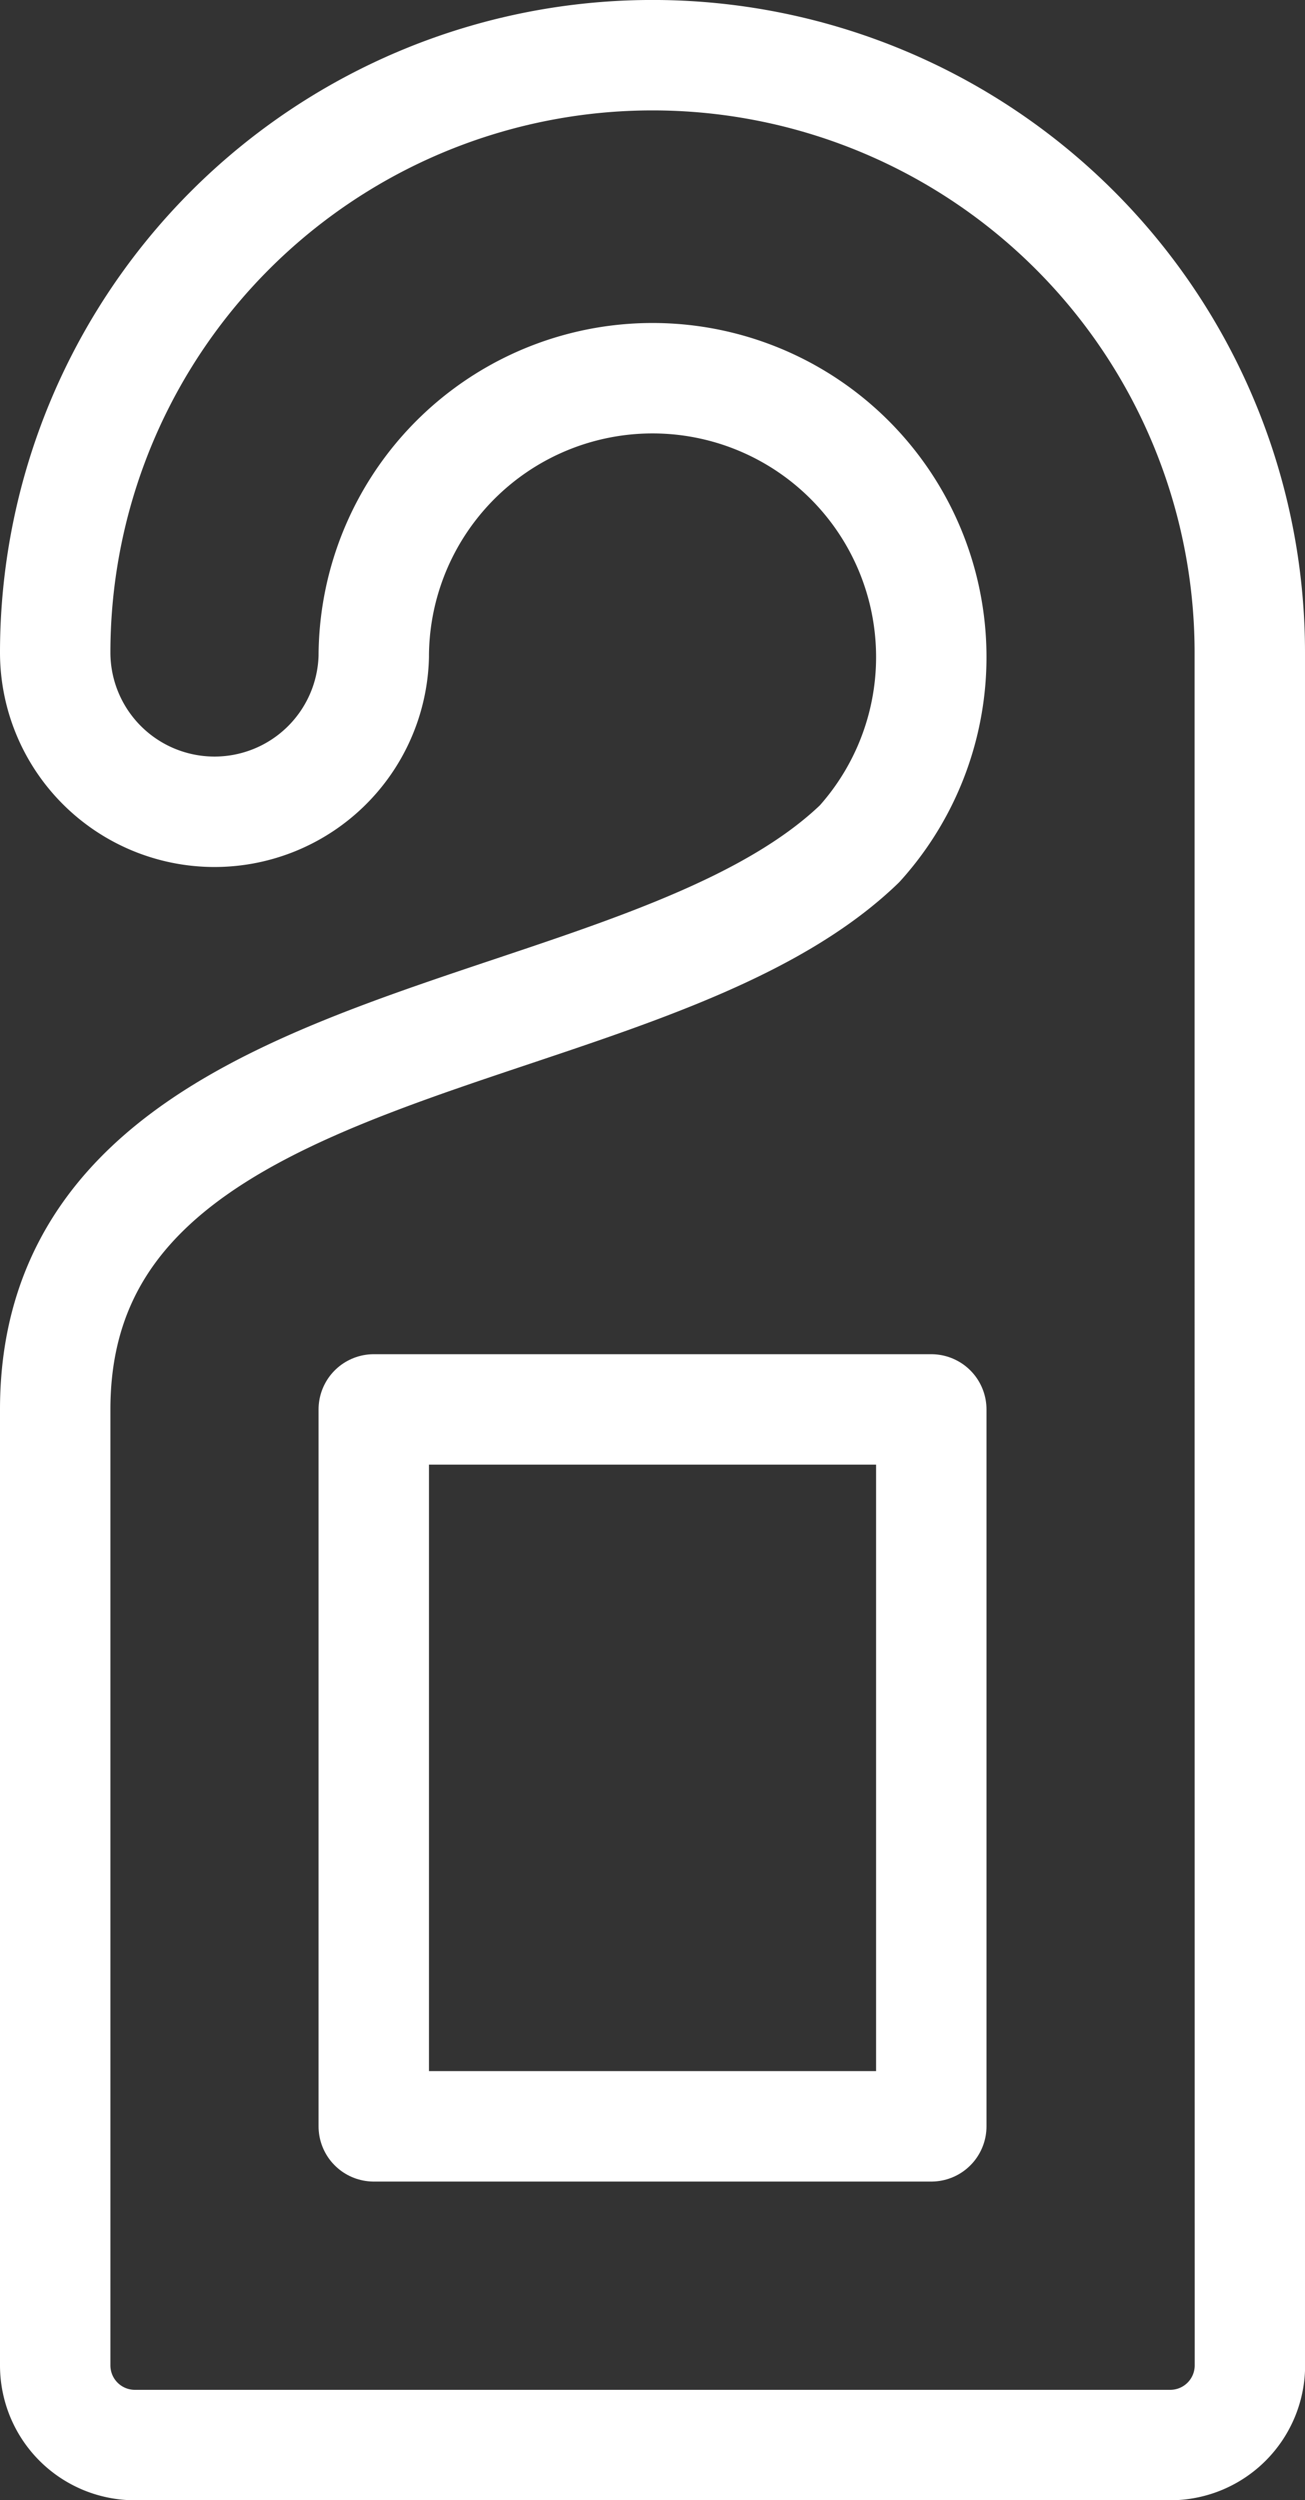
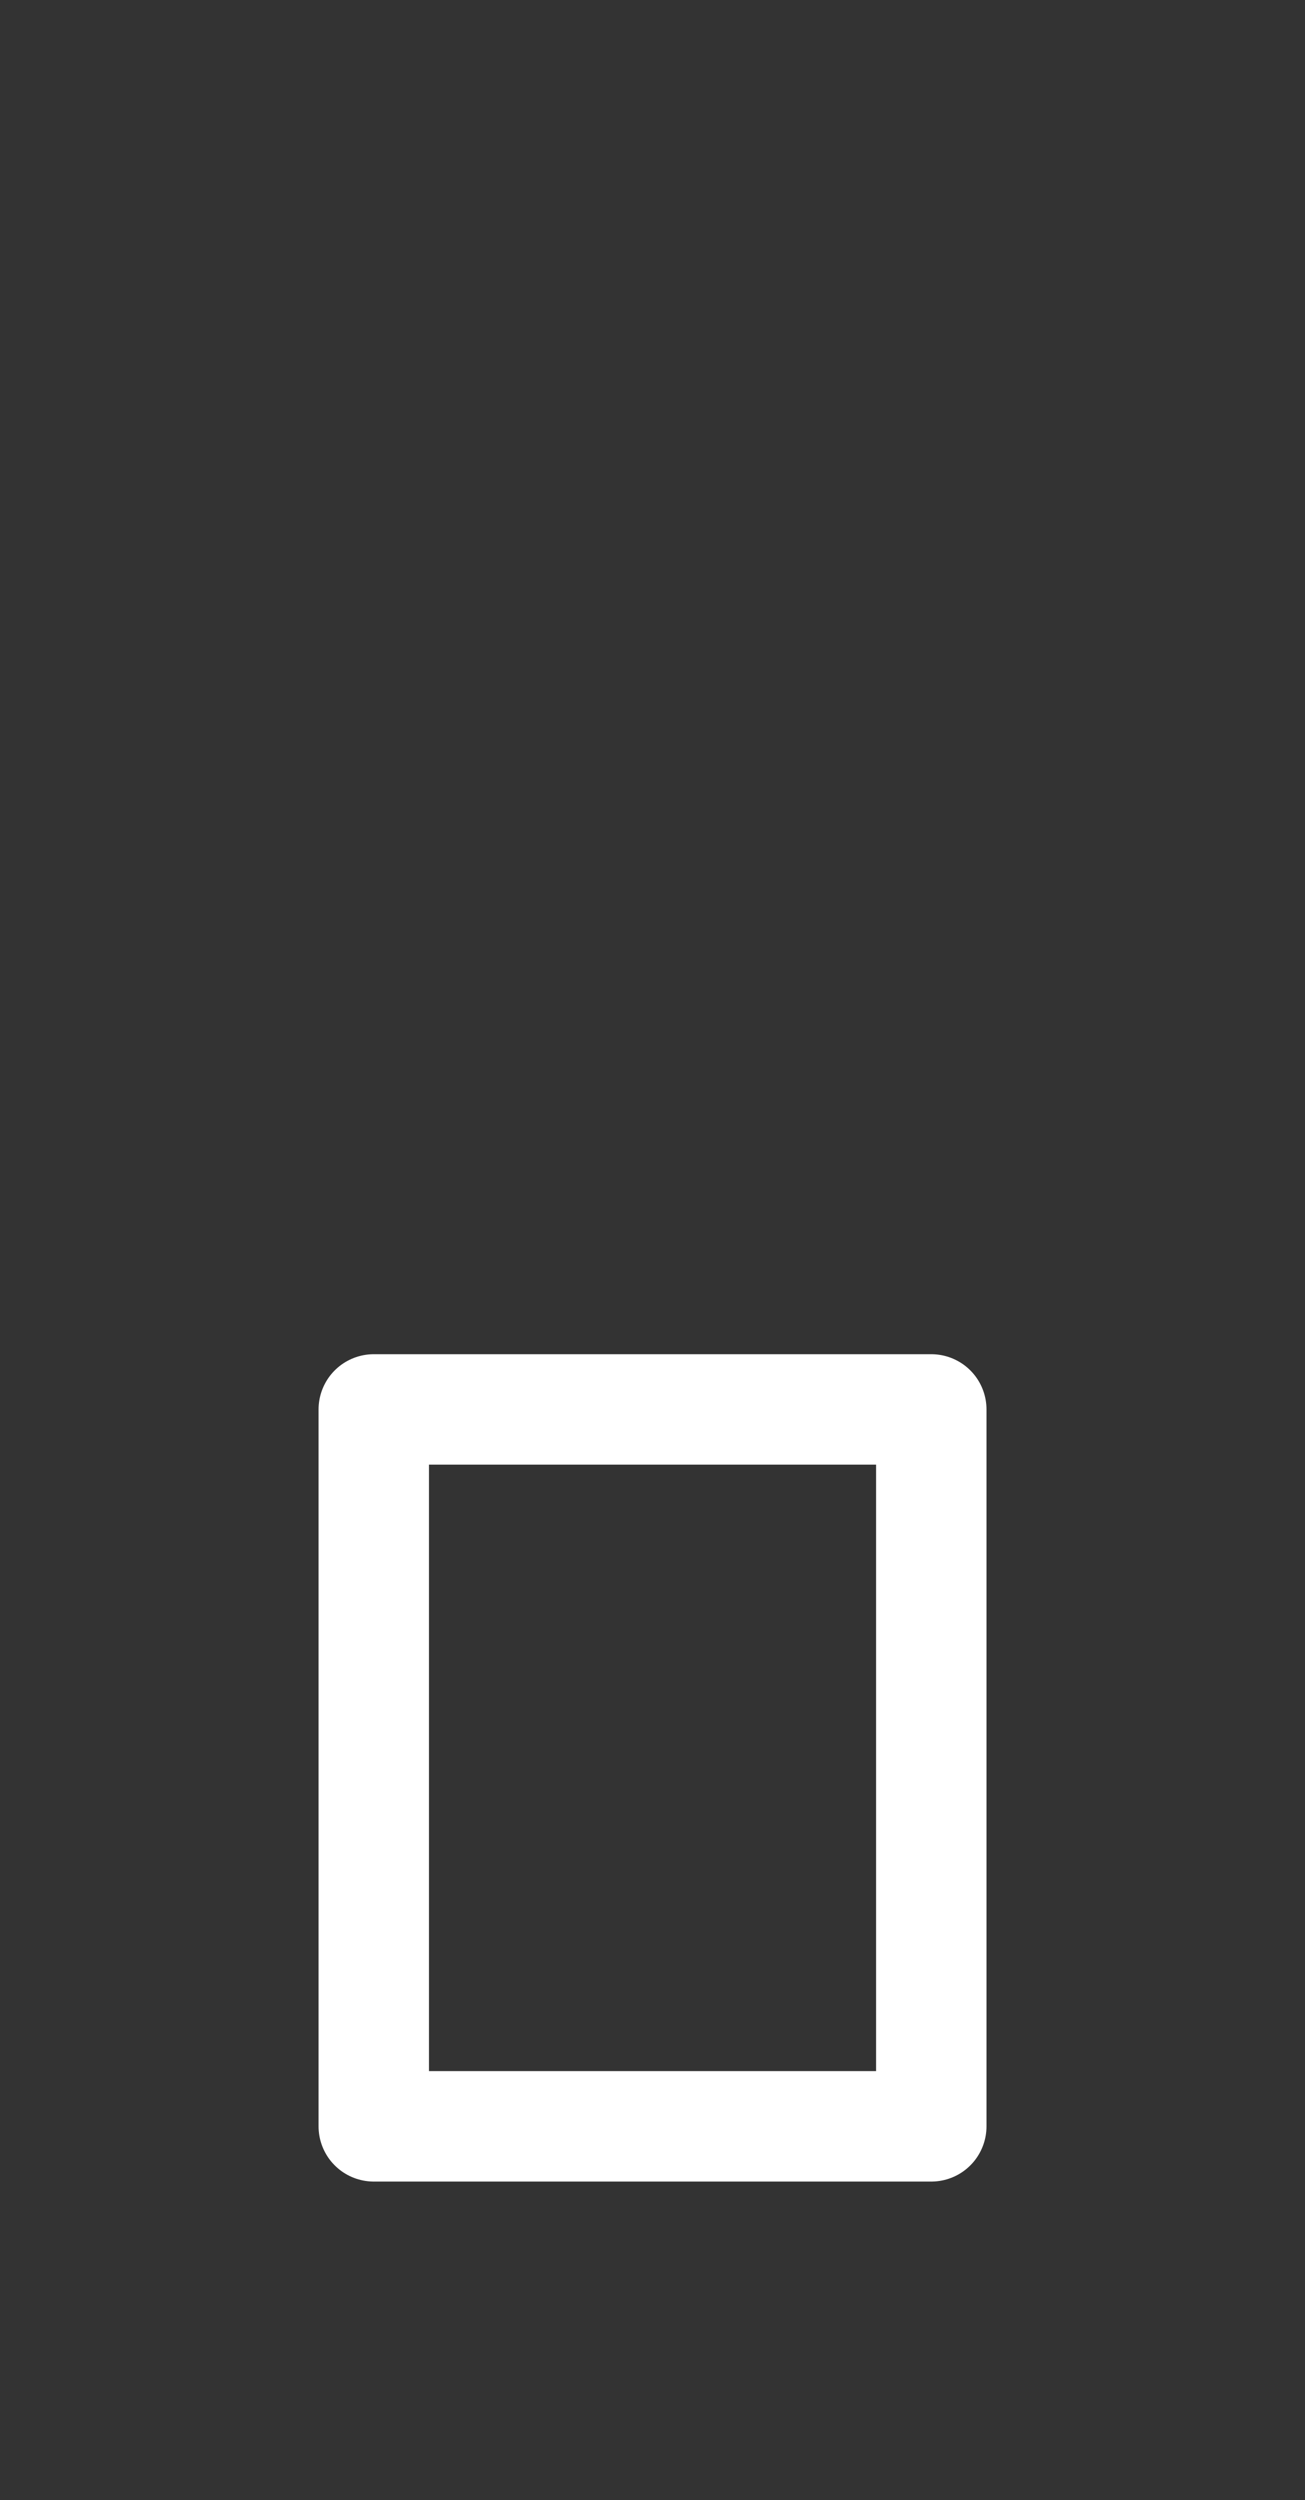
<svg xmlns="http://www.w3.org/2000/svg" width="23.641" height="45.281" viewBox="0 0 23.641 45.281">
  <rect x="0" y="0" width="23.641" height="45.281" fill="#333333" stroke="none" />
  <g transform="translate(1 1)">
-     <path d="M37.641,23.641V12.82A10.82,10.82,0,0,0,16,12.82a2.886,2.886,0,0,0,5.771.072,5.05,5.05,0,1,1,8.8,3.39C26.6,20.106,16,19.457,16,26.526V43.839a1.443,1.443,0,0,0,1.443,1.443H36.2a1.443,1.443,0,0,0,1.443-1.443Z" transform="translate(-16 -2)" fill="none" stroke="#fff" stroke-linecap="round" stroke-linejoin="round" stroke-width="2" />
    <path d="M24,36H34.1V48.984H24Z" transform="translate(-18.229 -11.474)" fill="none" stroke="#fff" stroke-linecap="round" stroke-linejoin="round" stroke-width="2" />
  </g>
</svg>